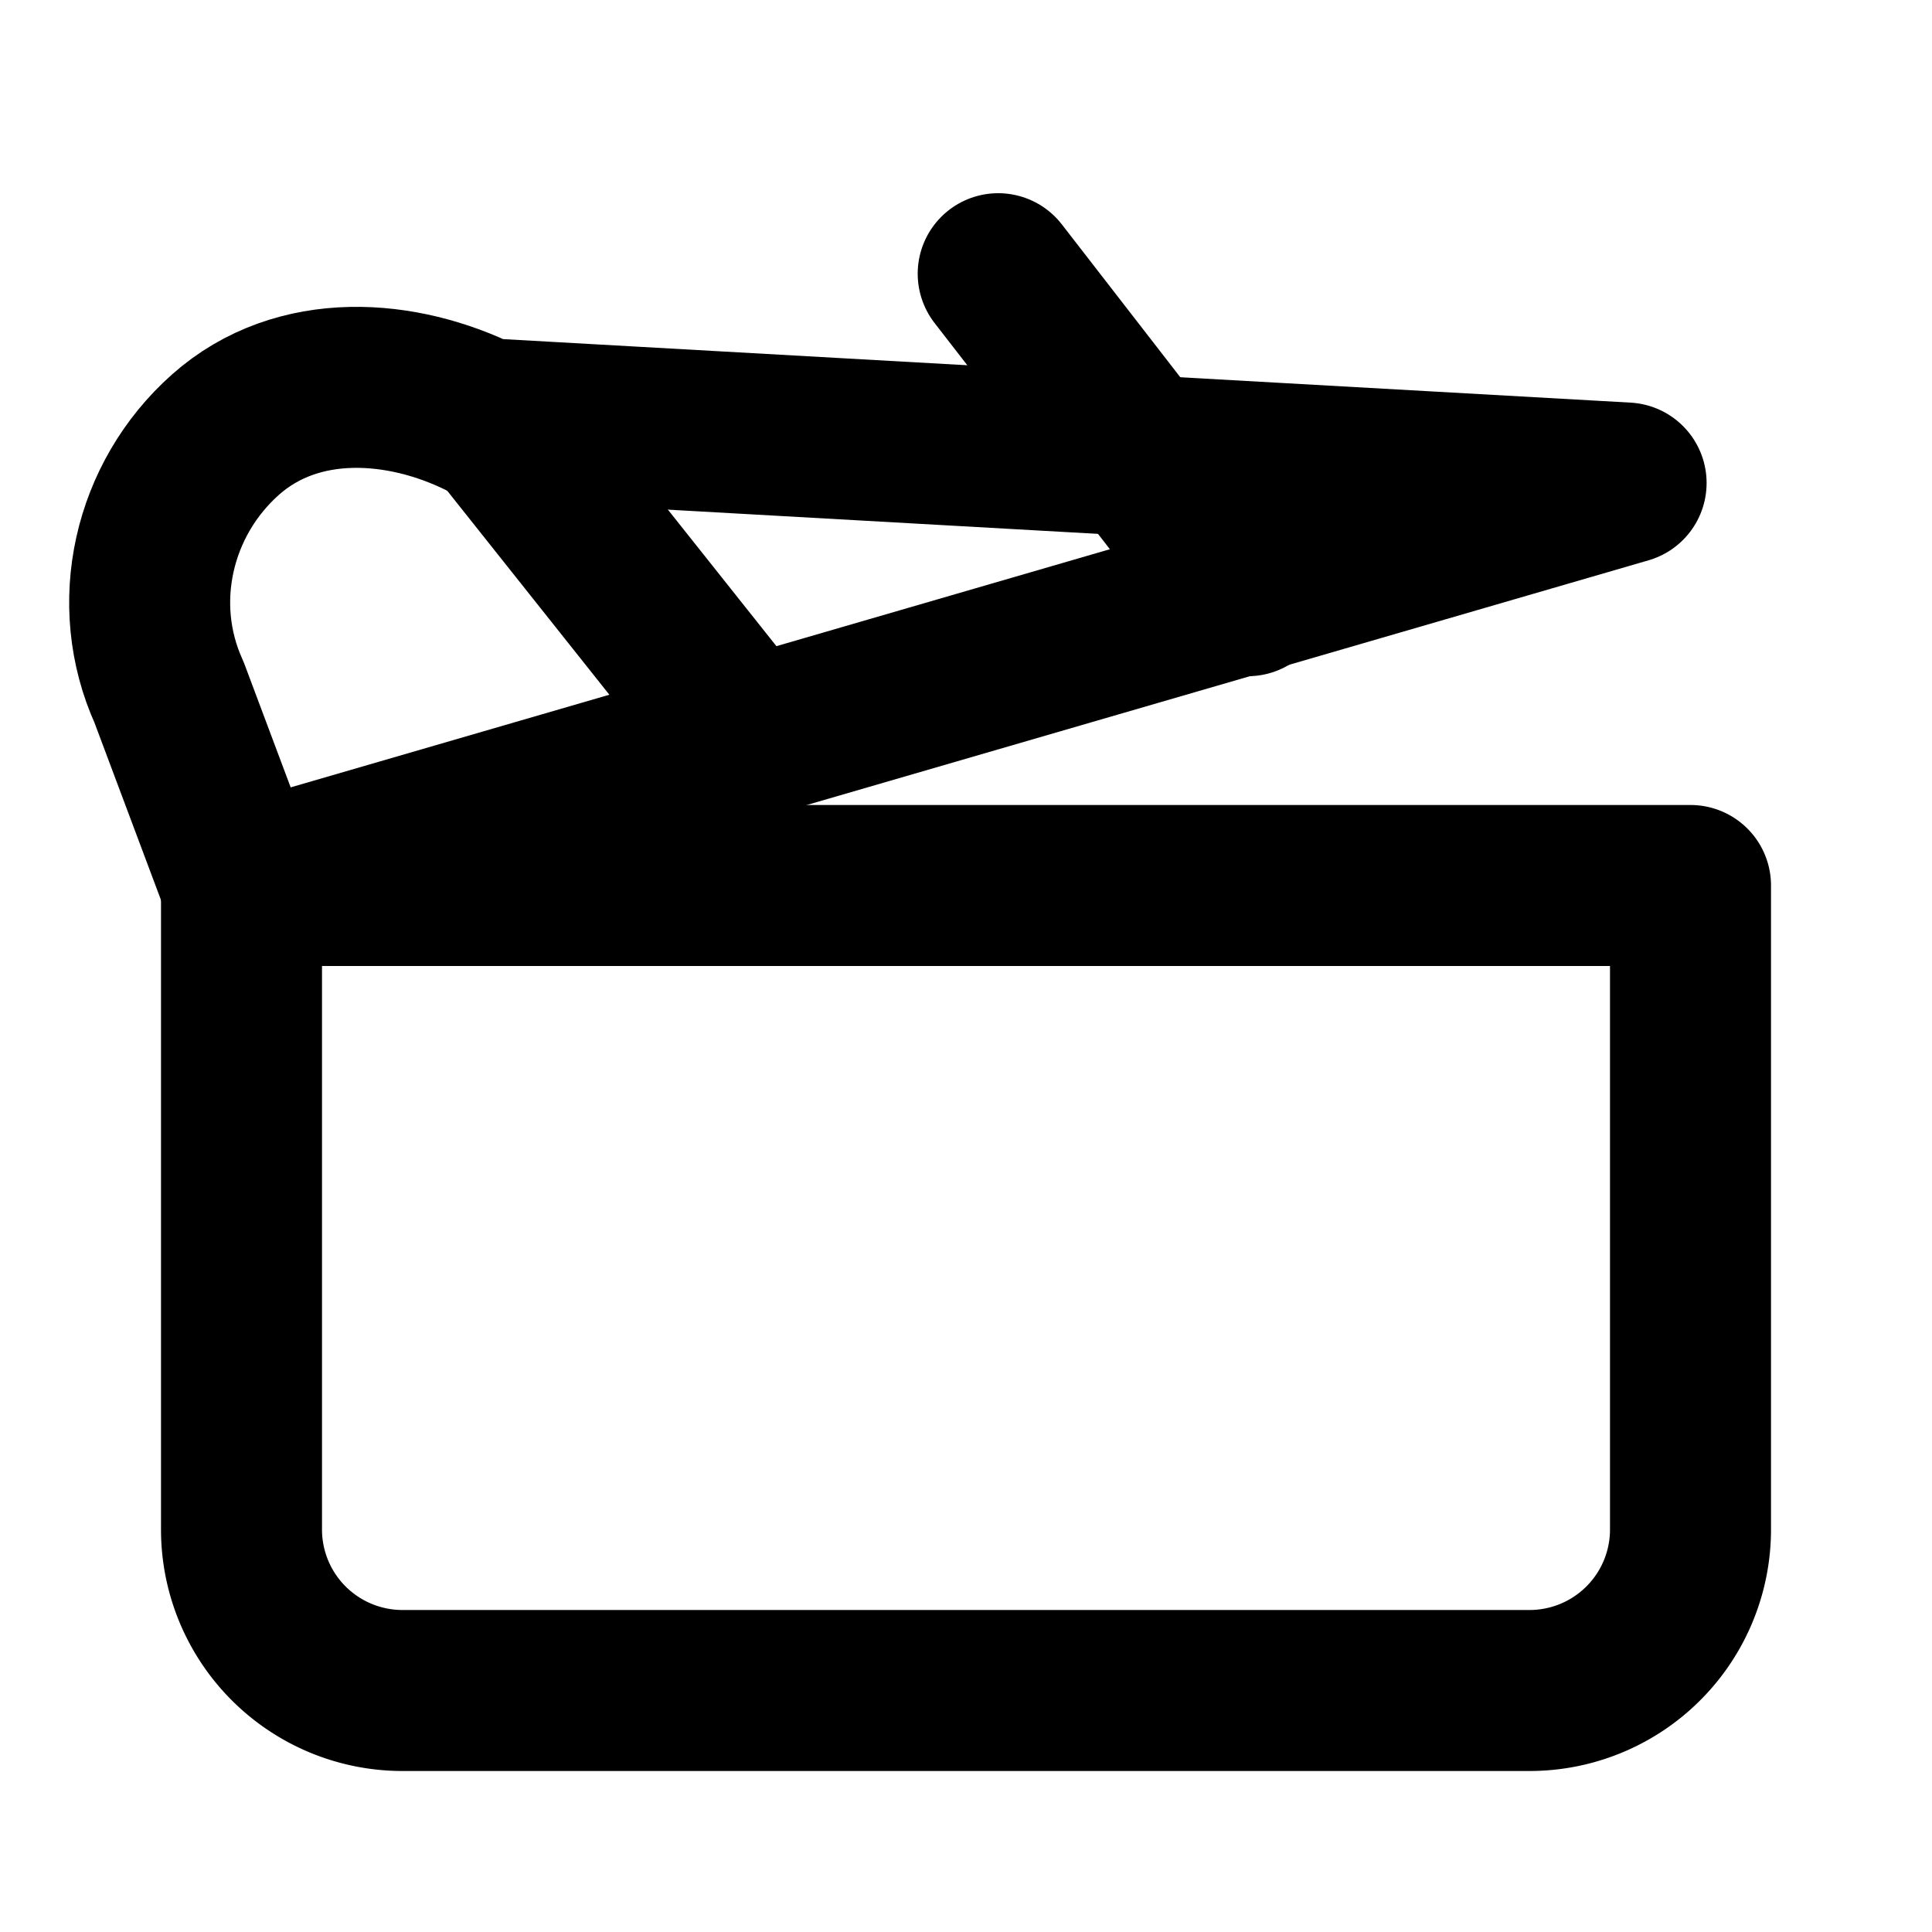
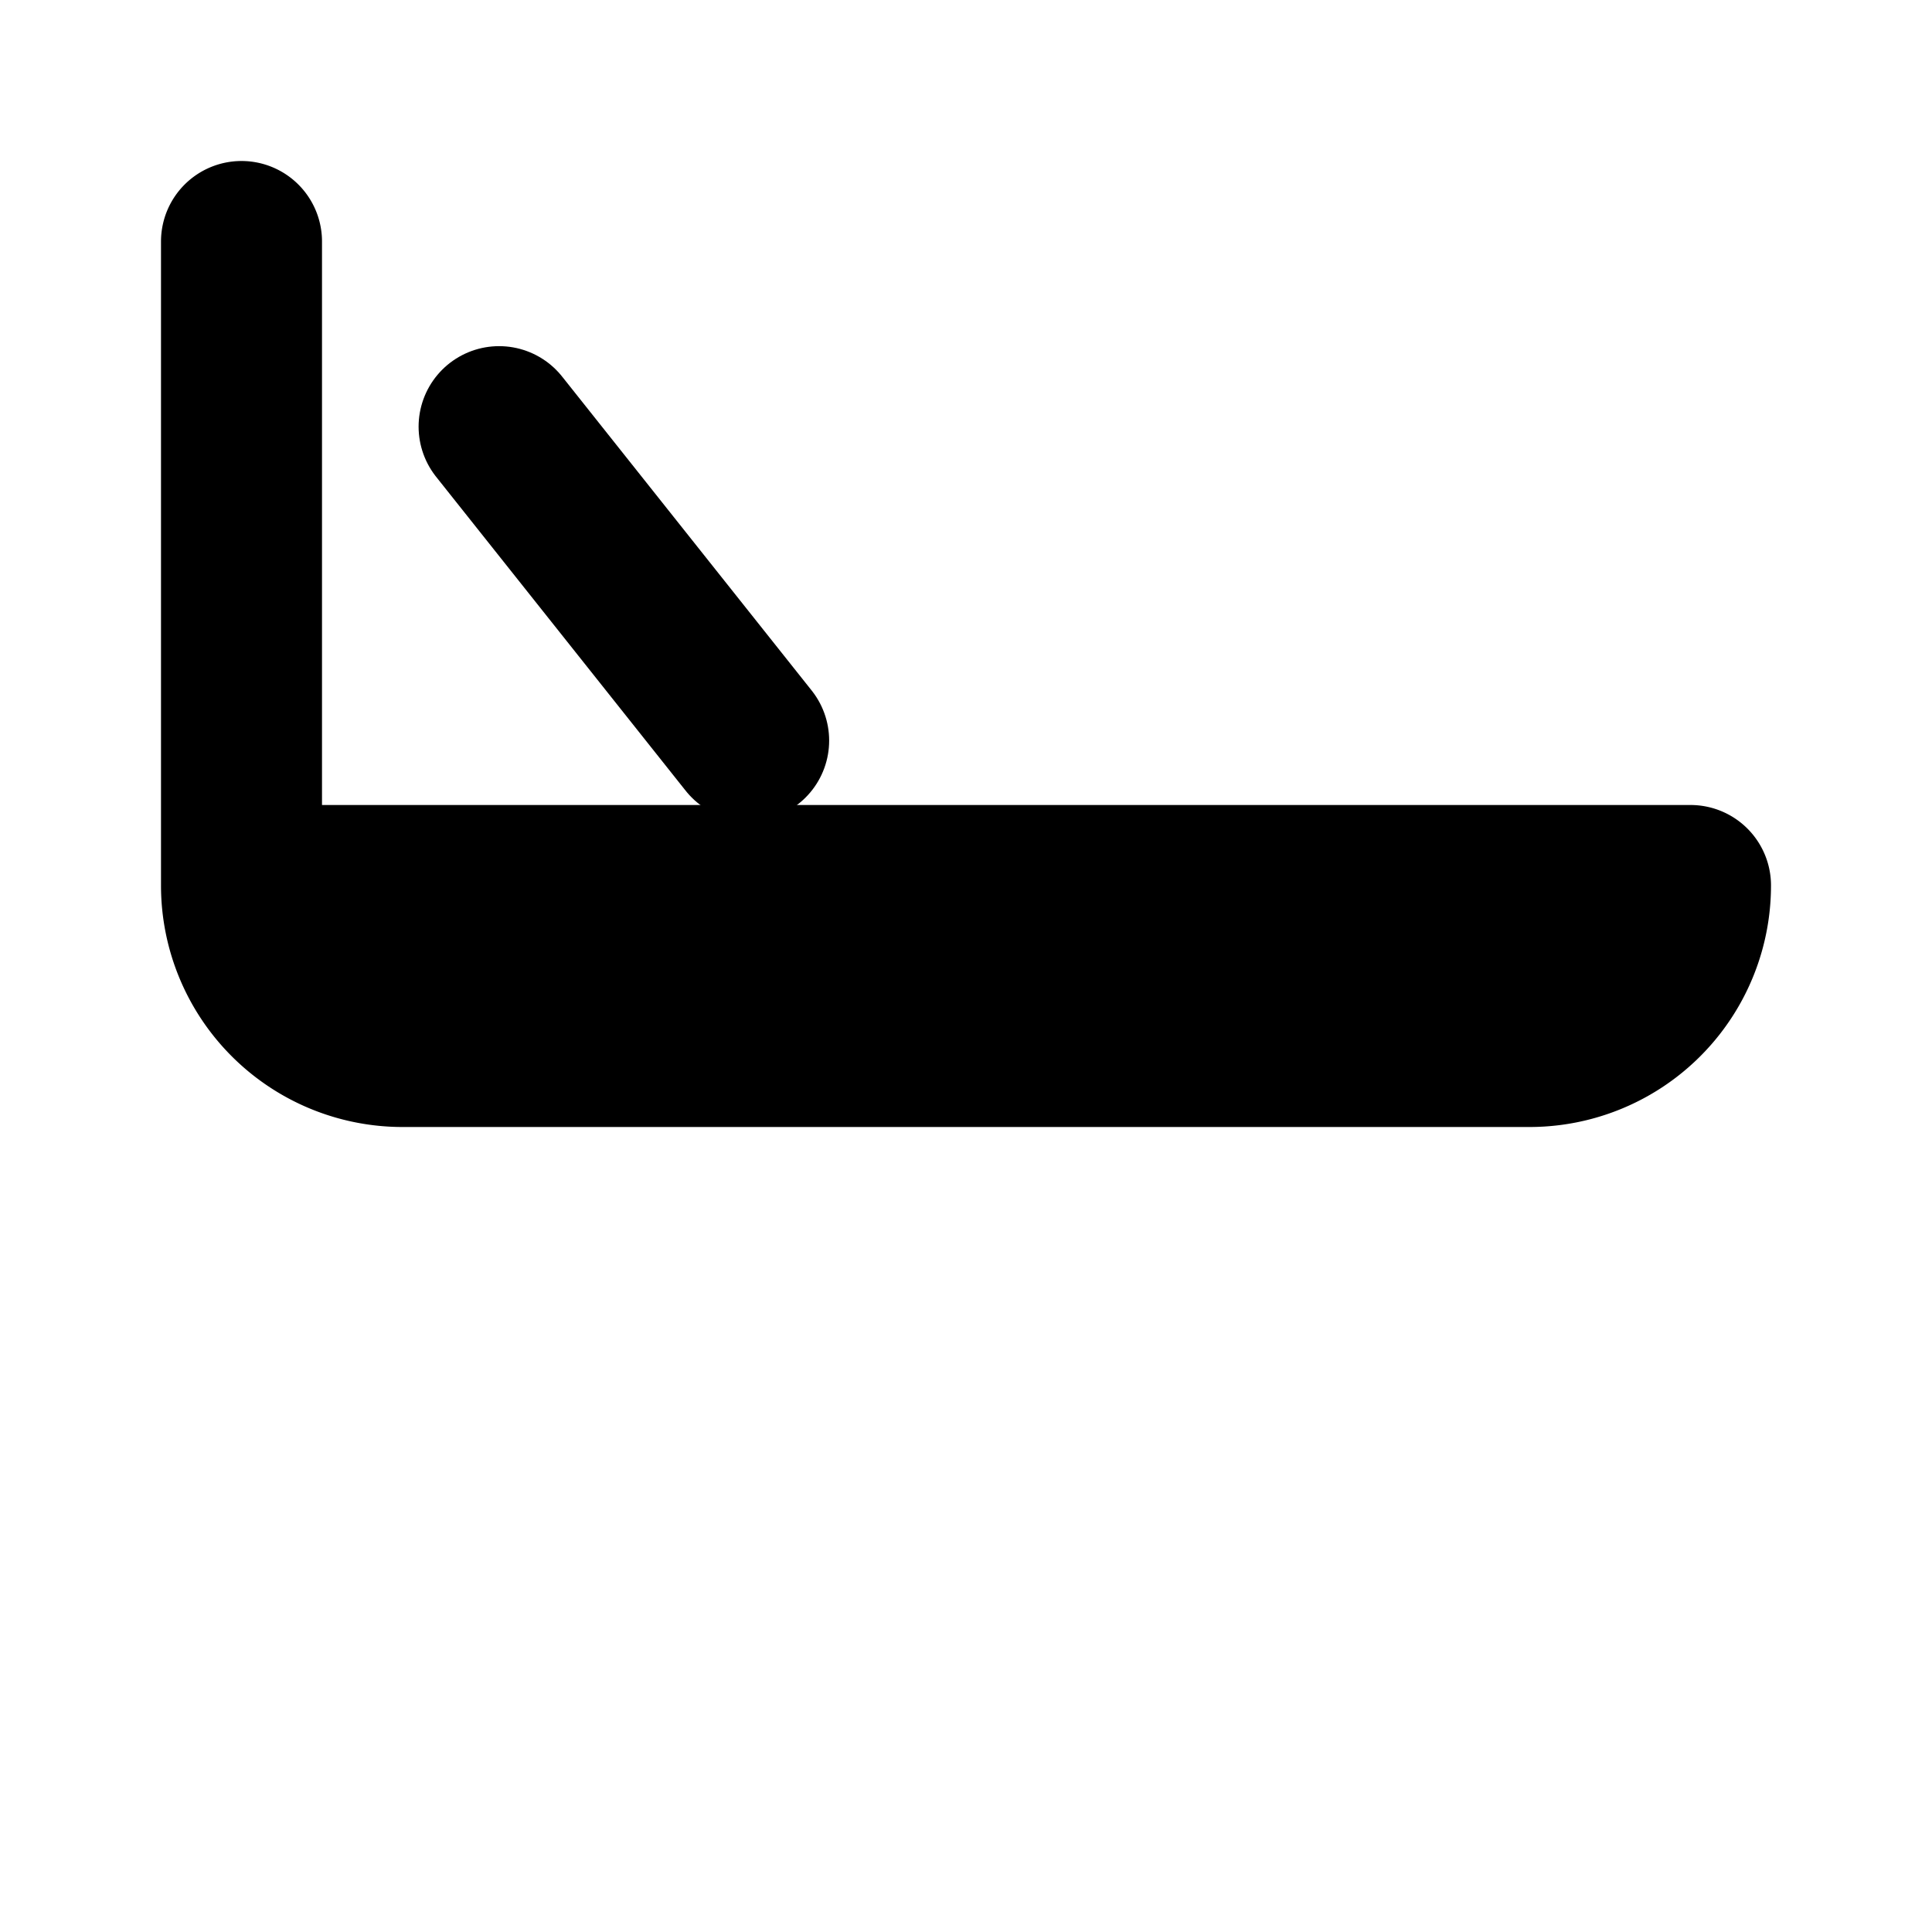
<svg xmlns="http://www.w3.org/2000/svg" viewBox="0 0 24 24" fill="none" stroke="currentColor" stroke-width="2" stroke-linecap="round" stroke-linejoin="round" class="lucide lucide-clapperboard">
-   <path d="M20.2 6 3 11l-.9-2.4c-.5-1.1-.2-2.4.7-3.2.9-.8 2.2-.7 3.2-.2L20.2 6Z" />
  <path d="m6.2 5.3 3.1 3.9" />
-   <path d="m12.4 3.4 3.1 4" />
-   <path d="M3 11h18v8a2 2 0 0 1-2 2H5a2 2 0 0 1-2-2v-8Z" />
+   <path d="M3 11h18a2 2 0 0 1-2 2H5a2 2 0 0 1-2-2v-8Z" />
</svg>